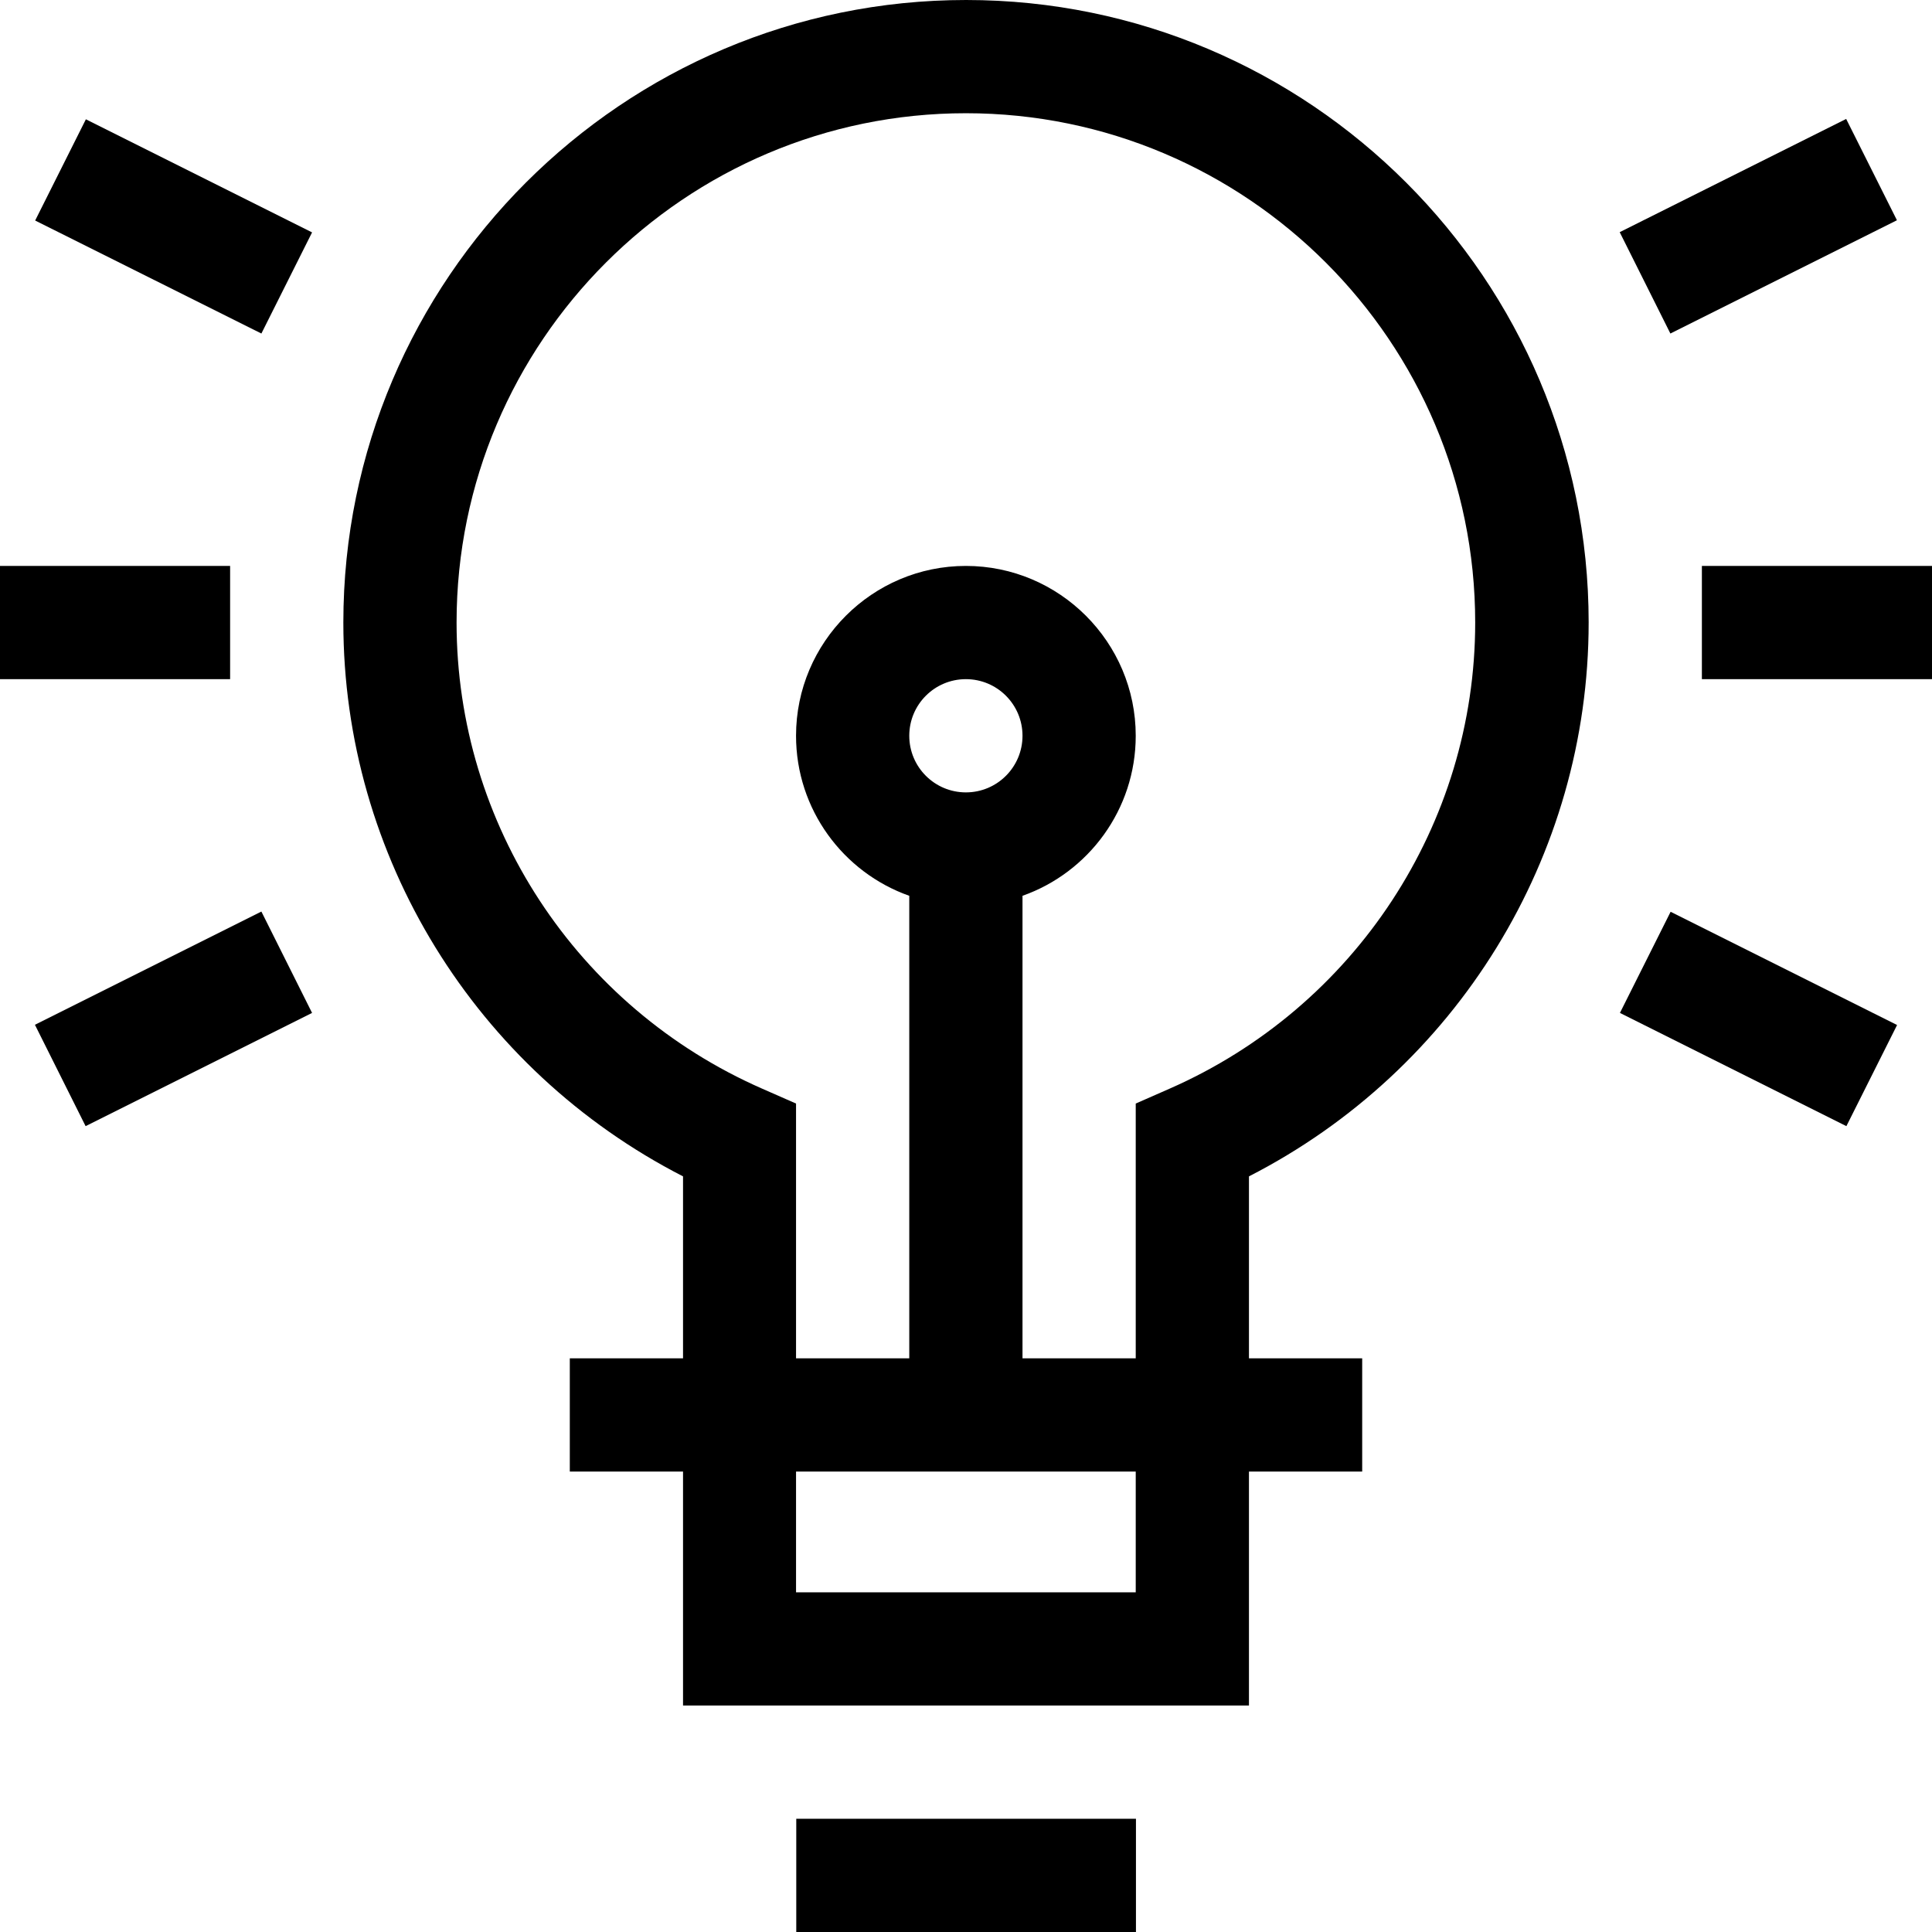
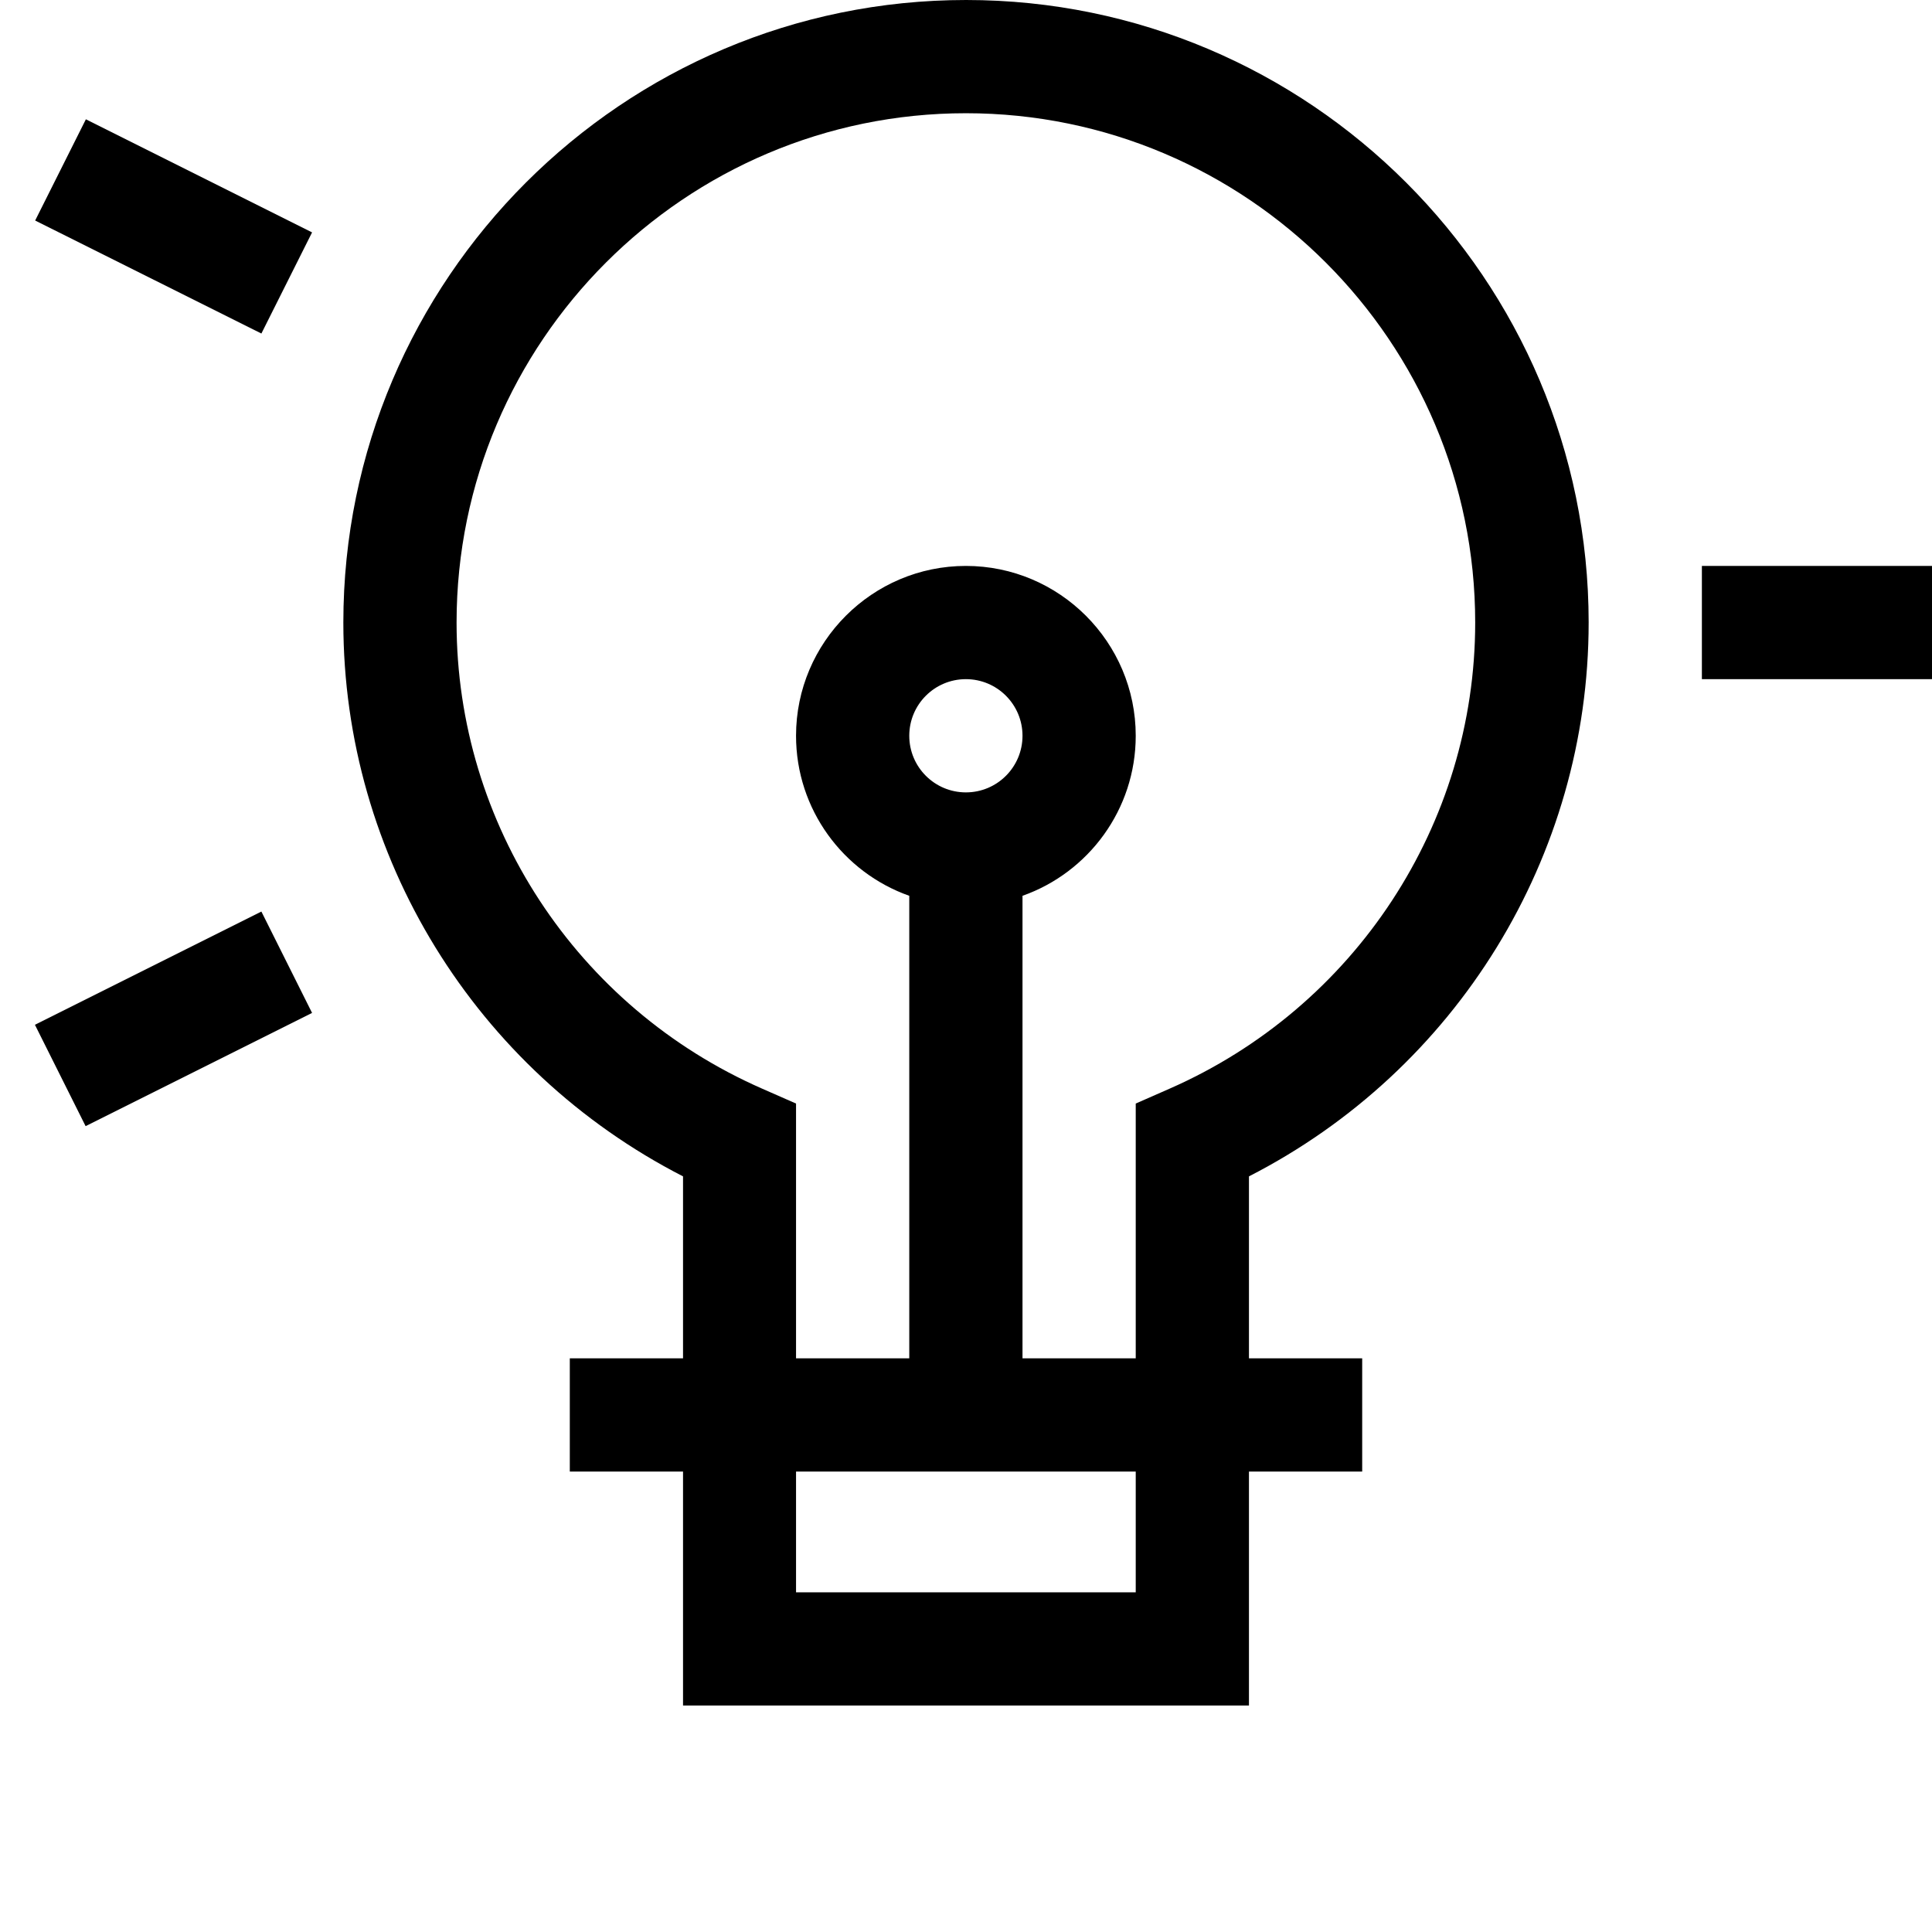
<svg xmlns="http://www.w3.org/2000/svg" id="Layer_1" data-name="Layer 1" viewBox="0 0 84.63 84.63">
  <defs>
    <style>
      .cls-1 {
        stroke-width: 0px;
      }
    </style>
  </defs>
-   <path class="cls-1" d="M83.09,9.65l-9.92,4.96-2.22-4.44,9.92-4.96,2.22,4.43Z" />
-   <path class="cls-1" d="M80.88,49.33l-9.92-4.96,2.22-4.43,9.92,4.96-2.22,4.43Z" />
-   <path class="cls-1" d="M74.55,24.79h10.08v4.96h-10.08v-4.96Z" />
+   <path class="cls-1" d="M74.55,24.79h10.08v4.96h-10.08v-4.96" />
  <path class="cls-1" d="M3.75,5.22l9.92,4.96-2.22,4.43L1.54,9.66l2.22-4.43Z" />
  <path class="cls-1" d="M3.75,49.33l-2.22-4.44,9.92-4.96,2.22,4.44-9.92,4.96Z" />
-   <path class="cls-1" d="M0,24.79h10.08v4.96H0v-4.96Z" />
-   <path class="cls-1" d="M34.88,79.67h14.88v4.96h-14.88v-4.96Z" />
  <path class="cls-1" d="M69.59,27.27c0-15.04-12.23-27.27-27.27-27.27S15.04,12.23,15.04,27.27c0,10.25,5.79,19.6,14.88,24.26v7.97h-4.96v4.96h4.96v10.25h24.79v-10.25h4.96v-4.96h-4.96v-7.97c9.09-4.65,14.88-14,14.88-24.26ZM49.75,69.75h-14.88v-5.29h14.88v5.29ZM39.83,32.23c0-1.37,1.11-2.48,2.48-2.48s2.48,1.11,2.48,2.48-1.11,2.48-2.48,2.48-2.48-1.11-2.48-2.48ZM44.79,59.5v-20.26c2.89-1.02,4.96-3.78,4.96-7.01,0-4.1-3.34-7.44-7.44-7.44s-7.44,3.34-7.44,7.44c0,3.23,2.07,5.99,4.96,7.01v20.26h-4.96v-11.16l-1.48-.65c-8.14-3.57-13.39-11.59-13.39-20.42,0-12.3,10.01-22.31,22.31-22.31s22.31,10.01,22.31,22.31c0,8.83-5.26,16.85-13.39,20.42l-1.48.65v11.16h-4.96Z" />
</svg>